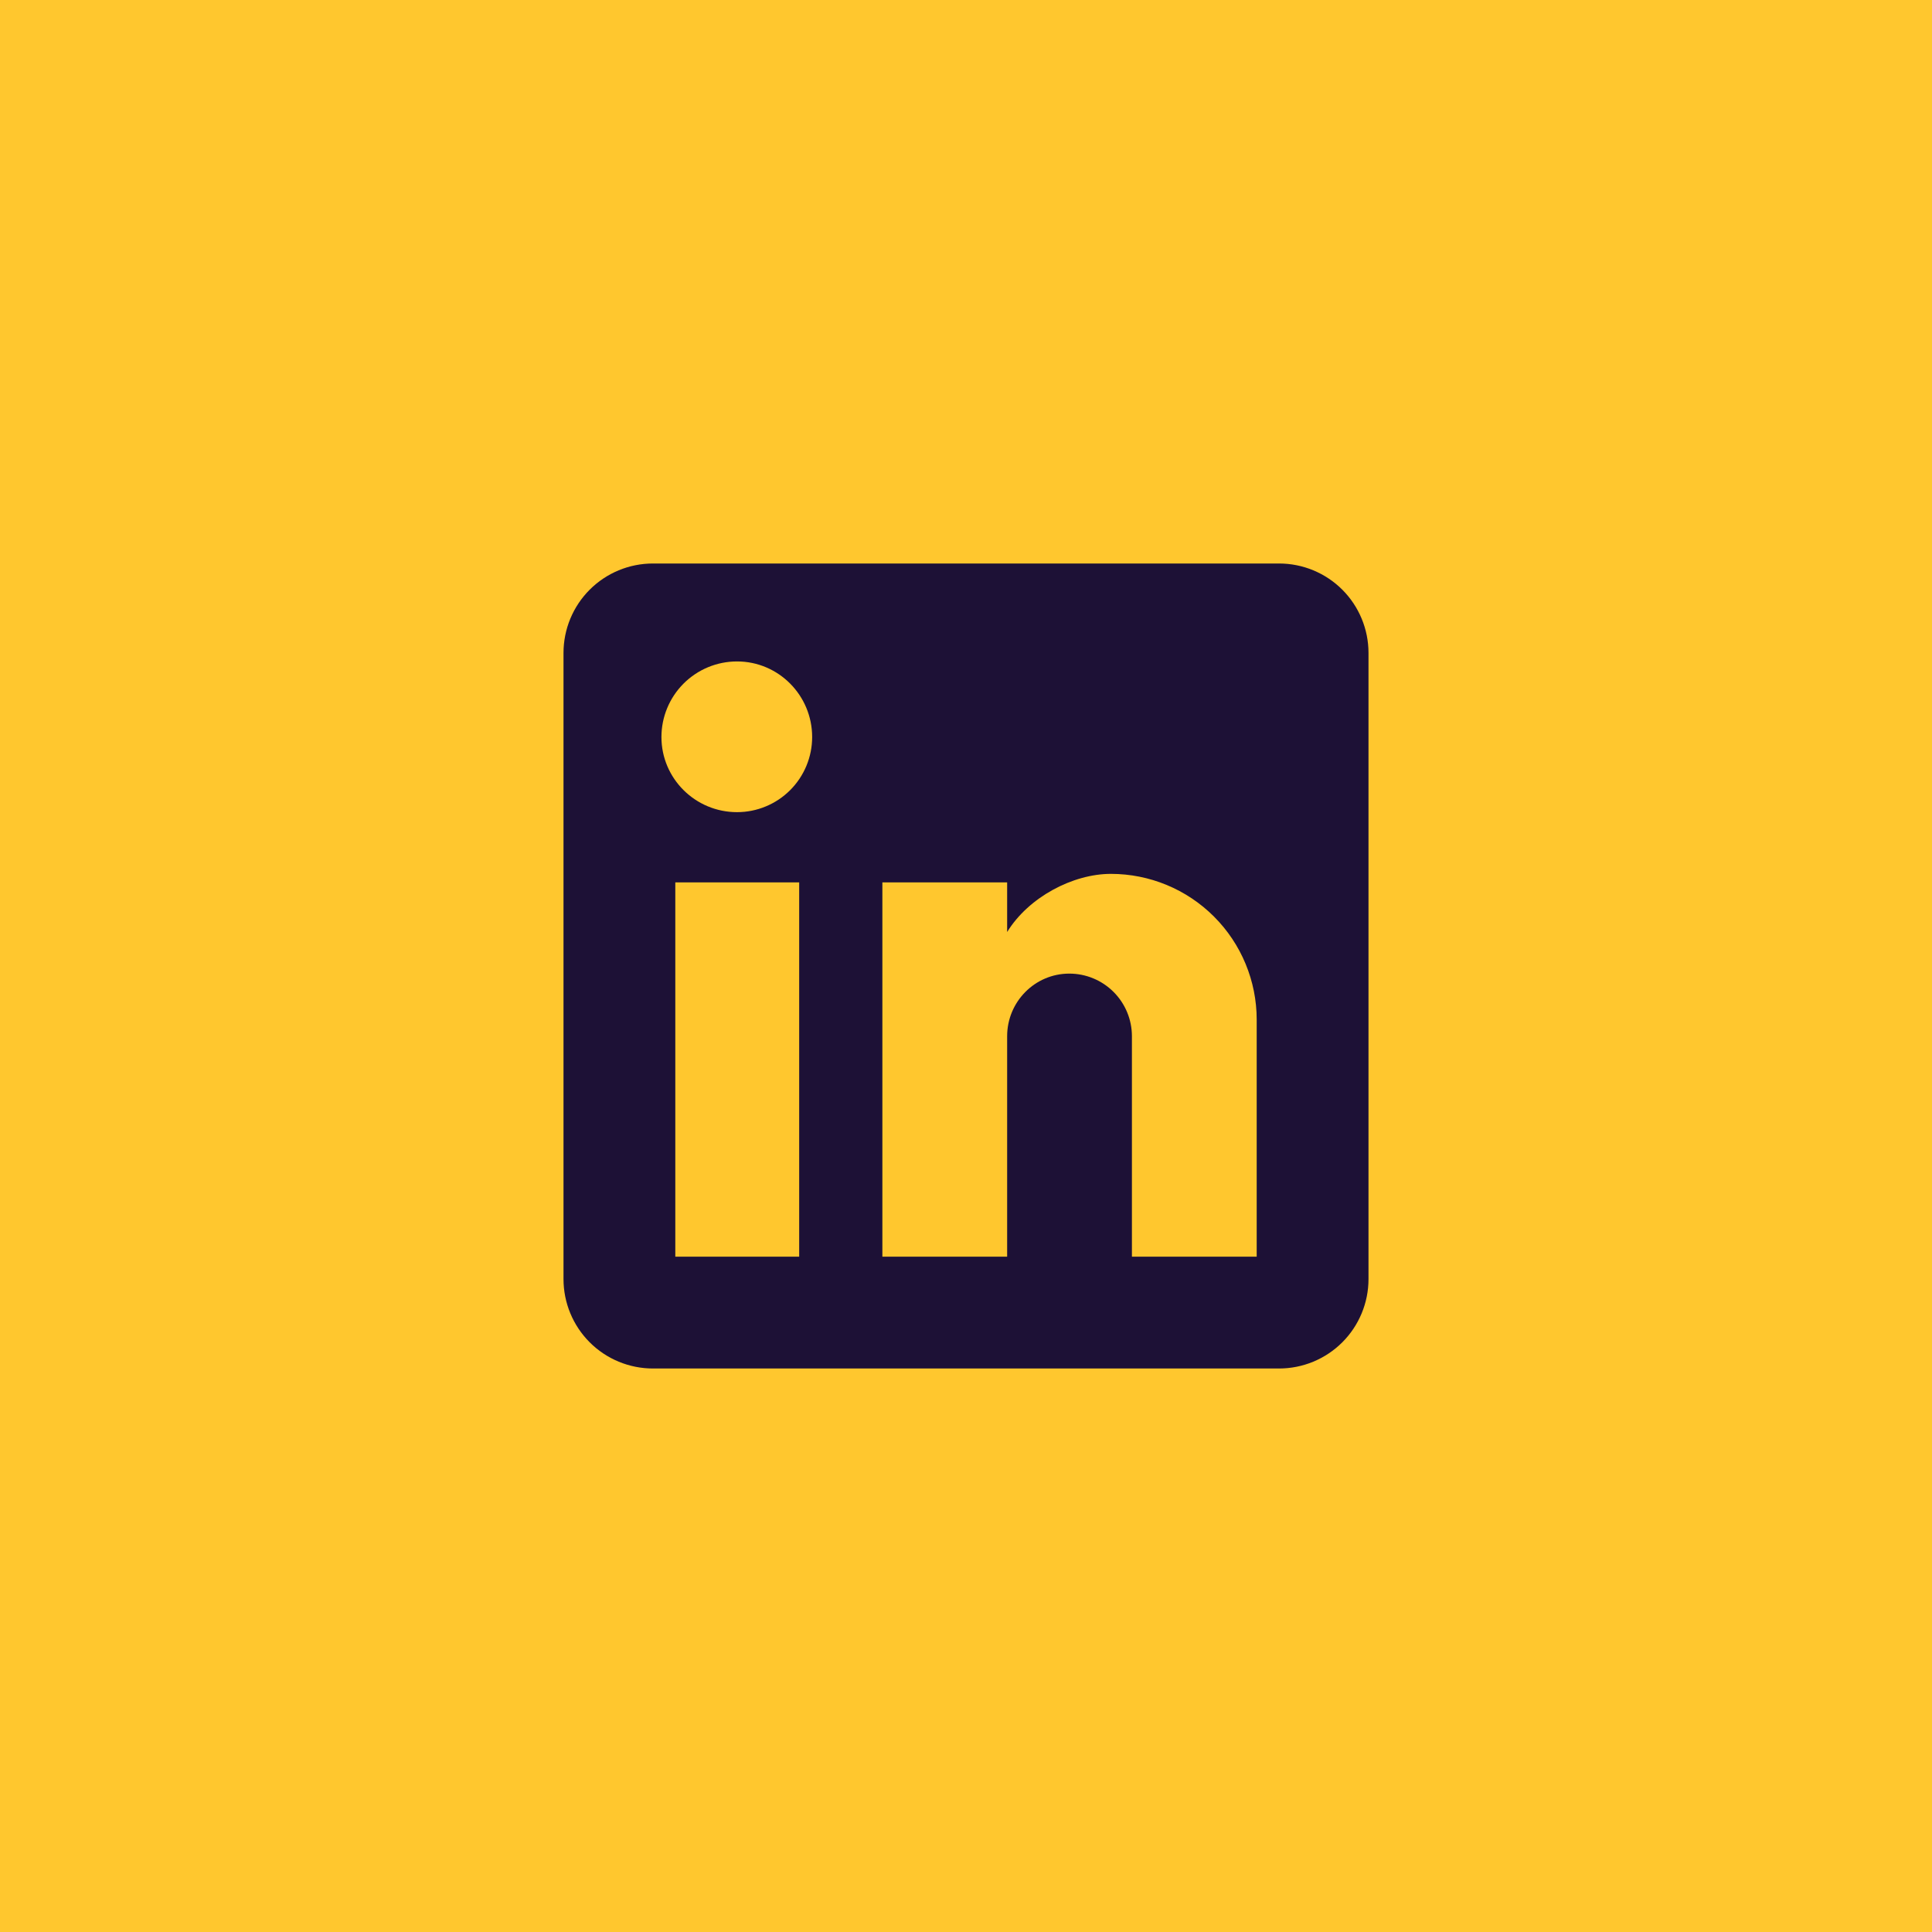
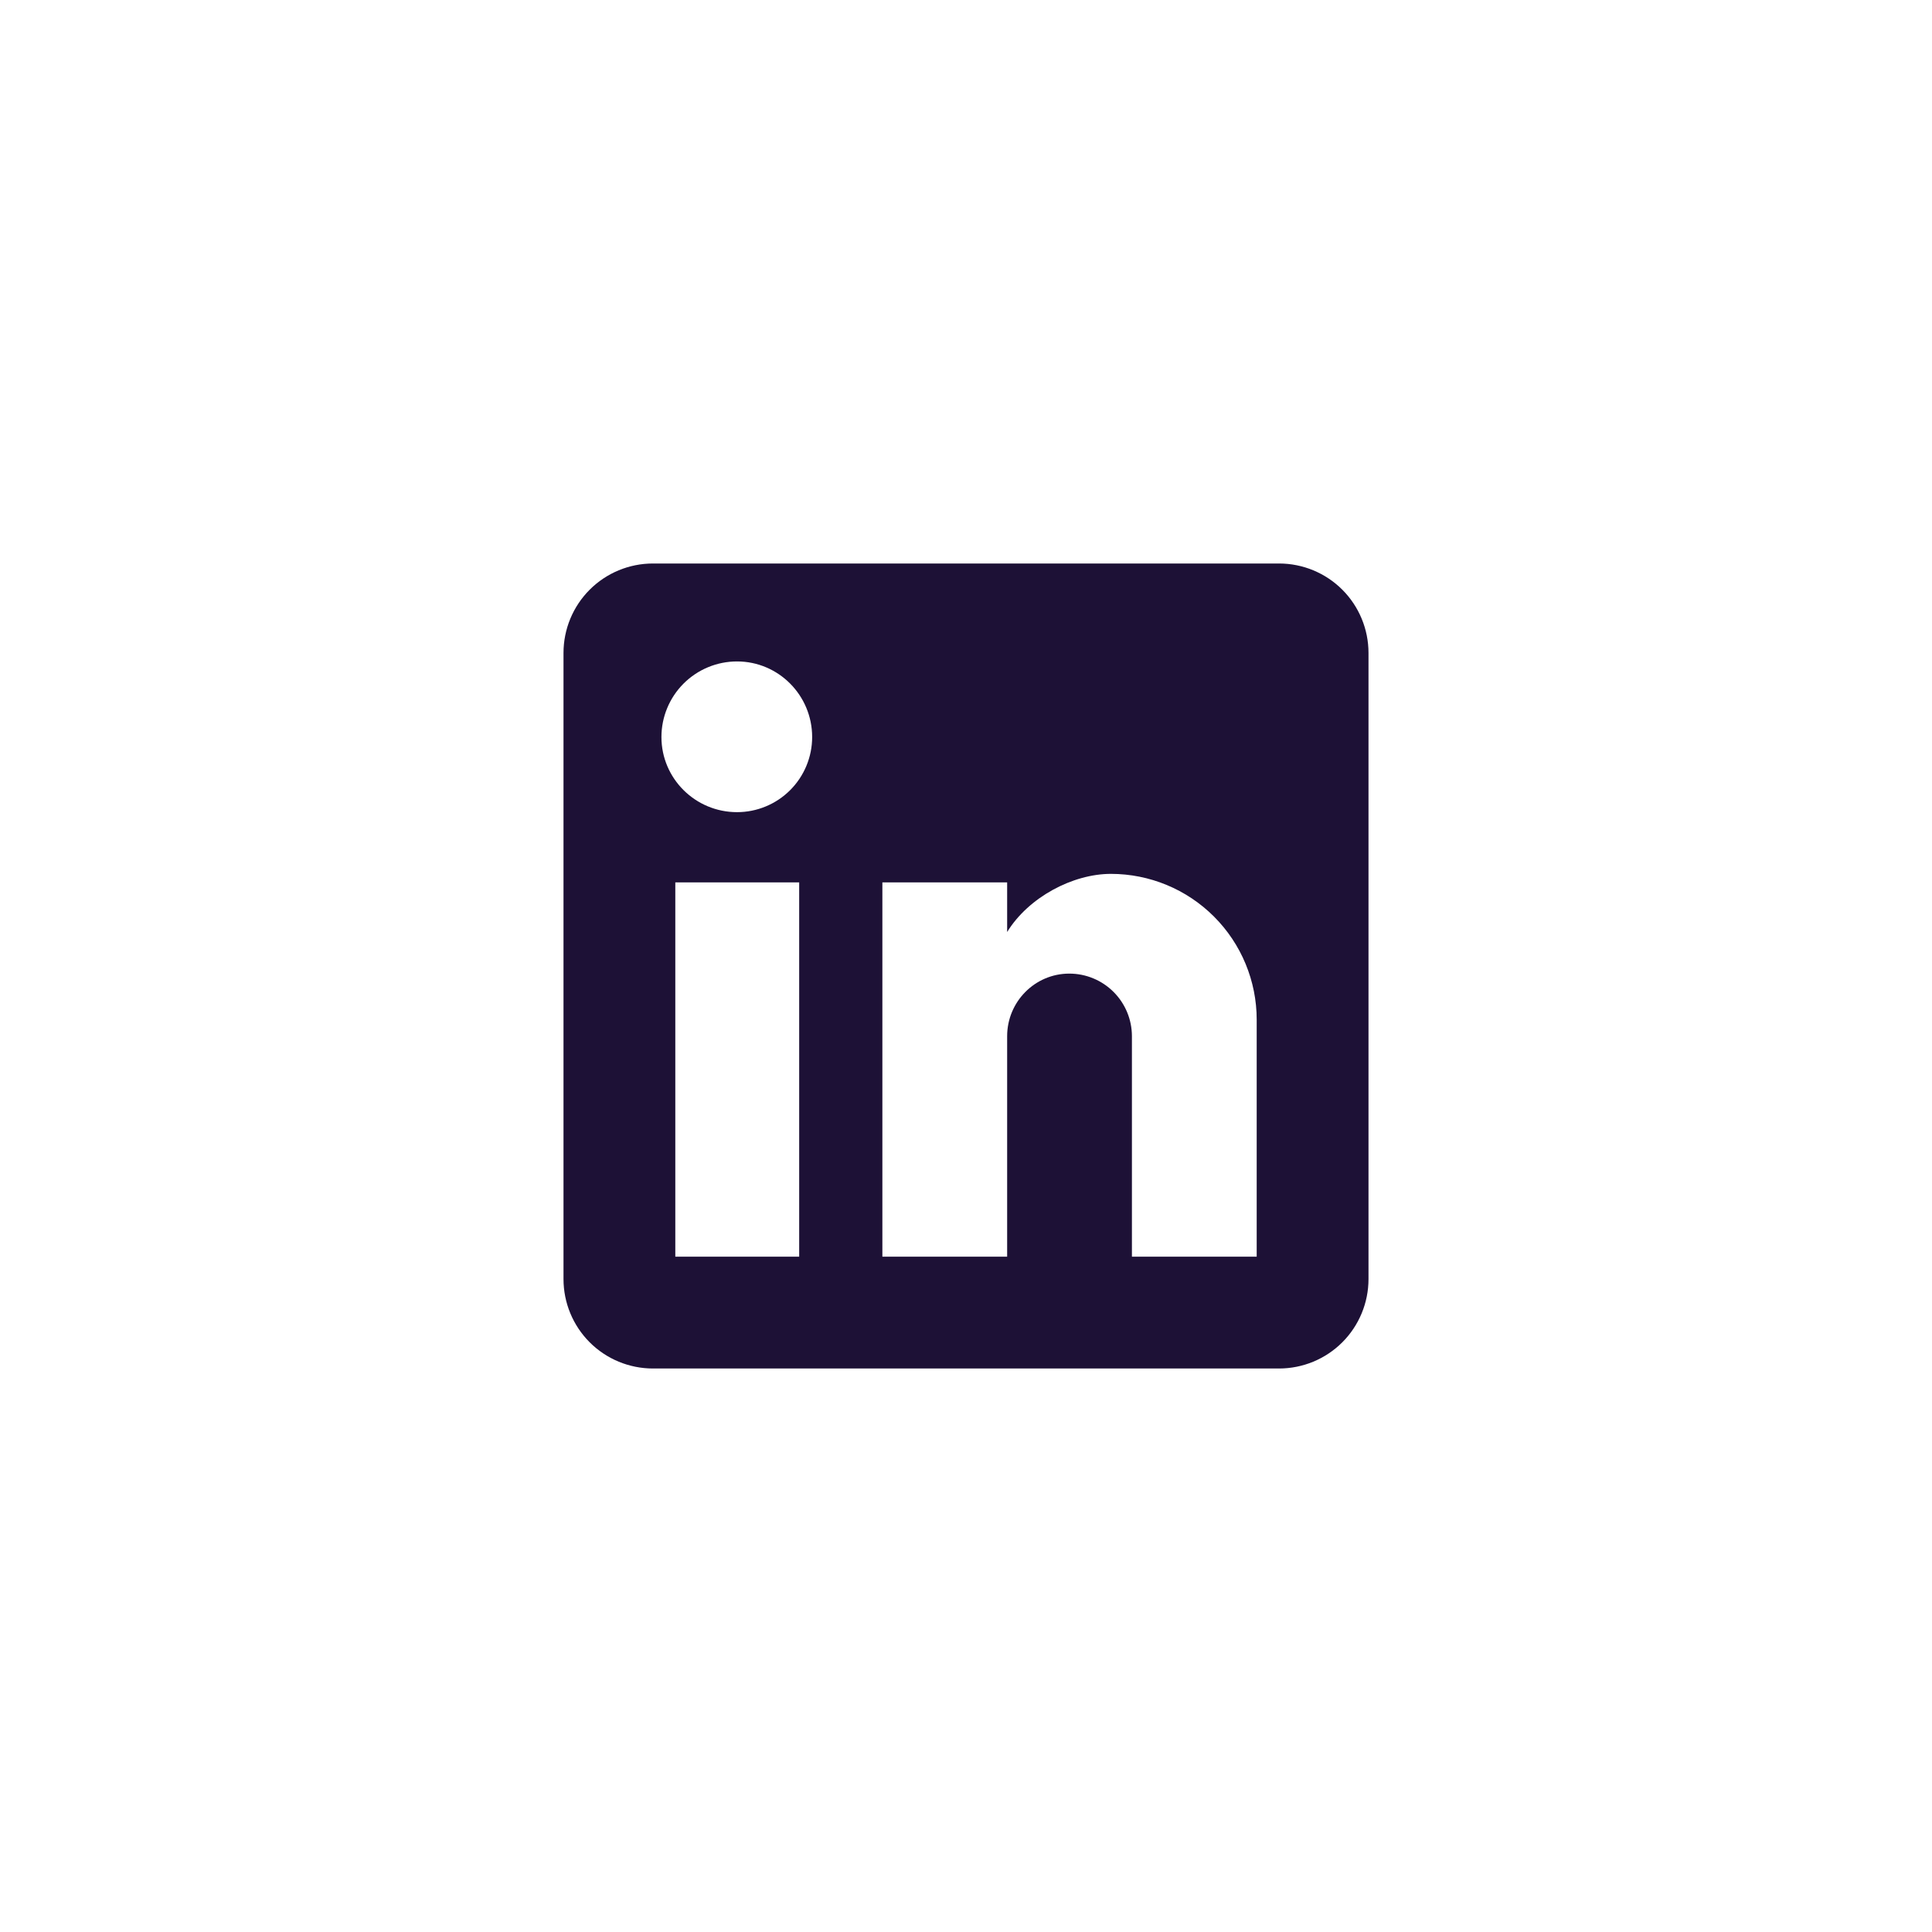
<svg xmlns="http://www.w3.org/2000/svg" width="192" height="192" viewBox="0 0 192 192" fill="none">
-   <rect width="48" height="48" transform="scale(4)" fill="#FFC72E" />
  <path d="M127.111 56C129.469 56 131.73 56.937 133.397 58.603C135.063 60.27 136 62.531 136 64.889V127.111C136 129.469 135.063 131.73 133.397 133.397C131.73 135.063 129.469 136 127.111 136H64.889C62.531 136 60.27 135.063 58.603 133.397C56.937 131.73 56 129.469 56 127.111V64.889C56 62.531 56.937 60.27 58.603 58.603C60.27 56.937 62.531 56 64.889 56H127.111ZM124.889 124.889V101.333C124.889 97.491 123.362 93.805 120.645 91.088C117.928 88.371 114.243 86.844 110.4 86.844C106.622 86.844 102.222 89.156 100.089 92.622V87.689H87.689V124.889H100.089V102.978C100.089 99.556 102.844 96.756 106.267 96.756C107.917 96.756 109.5 97.411 110.666 98.578C111.833 99.745 112.489 101.328 112.489 102.978V124.889H124.889ZM73.244 80.711C75.225 80.711 77.124 79.924 78.524 78.524C79.924 77.124 80.711 75.225 80.711 73.244C80.711 69.111 77.378 65.733 73.244 65.733C71.252 65.733 69.342 66.525 67.933 67.933C66.525 69.342 65.733 71.252 65.733 73.244C65.733 77.378 69.111 80.711 73.244 80.711ZM79.422 124.889V87.689H67.111V124.889H79.422Z" fill="#1D1136" />
</svg>